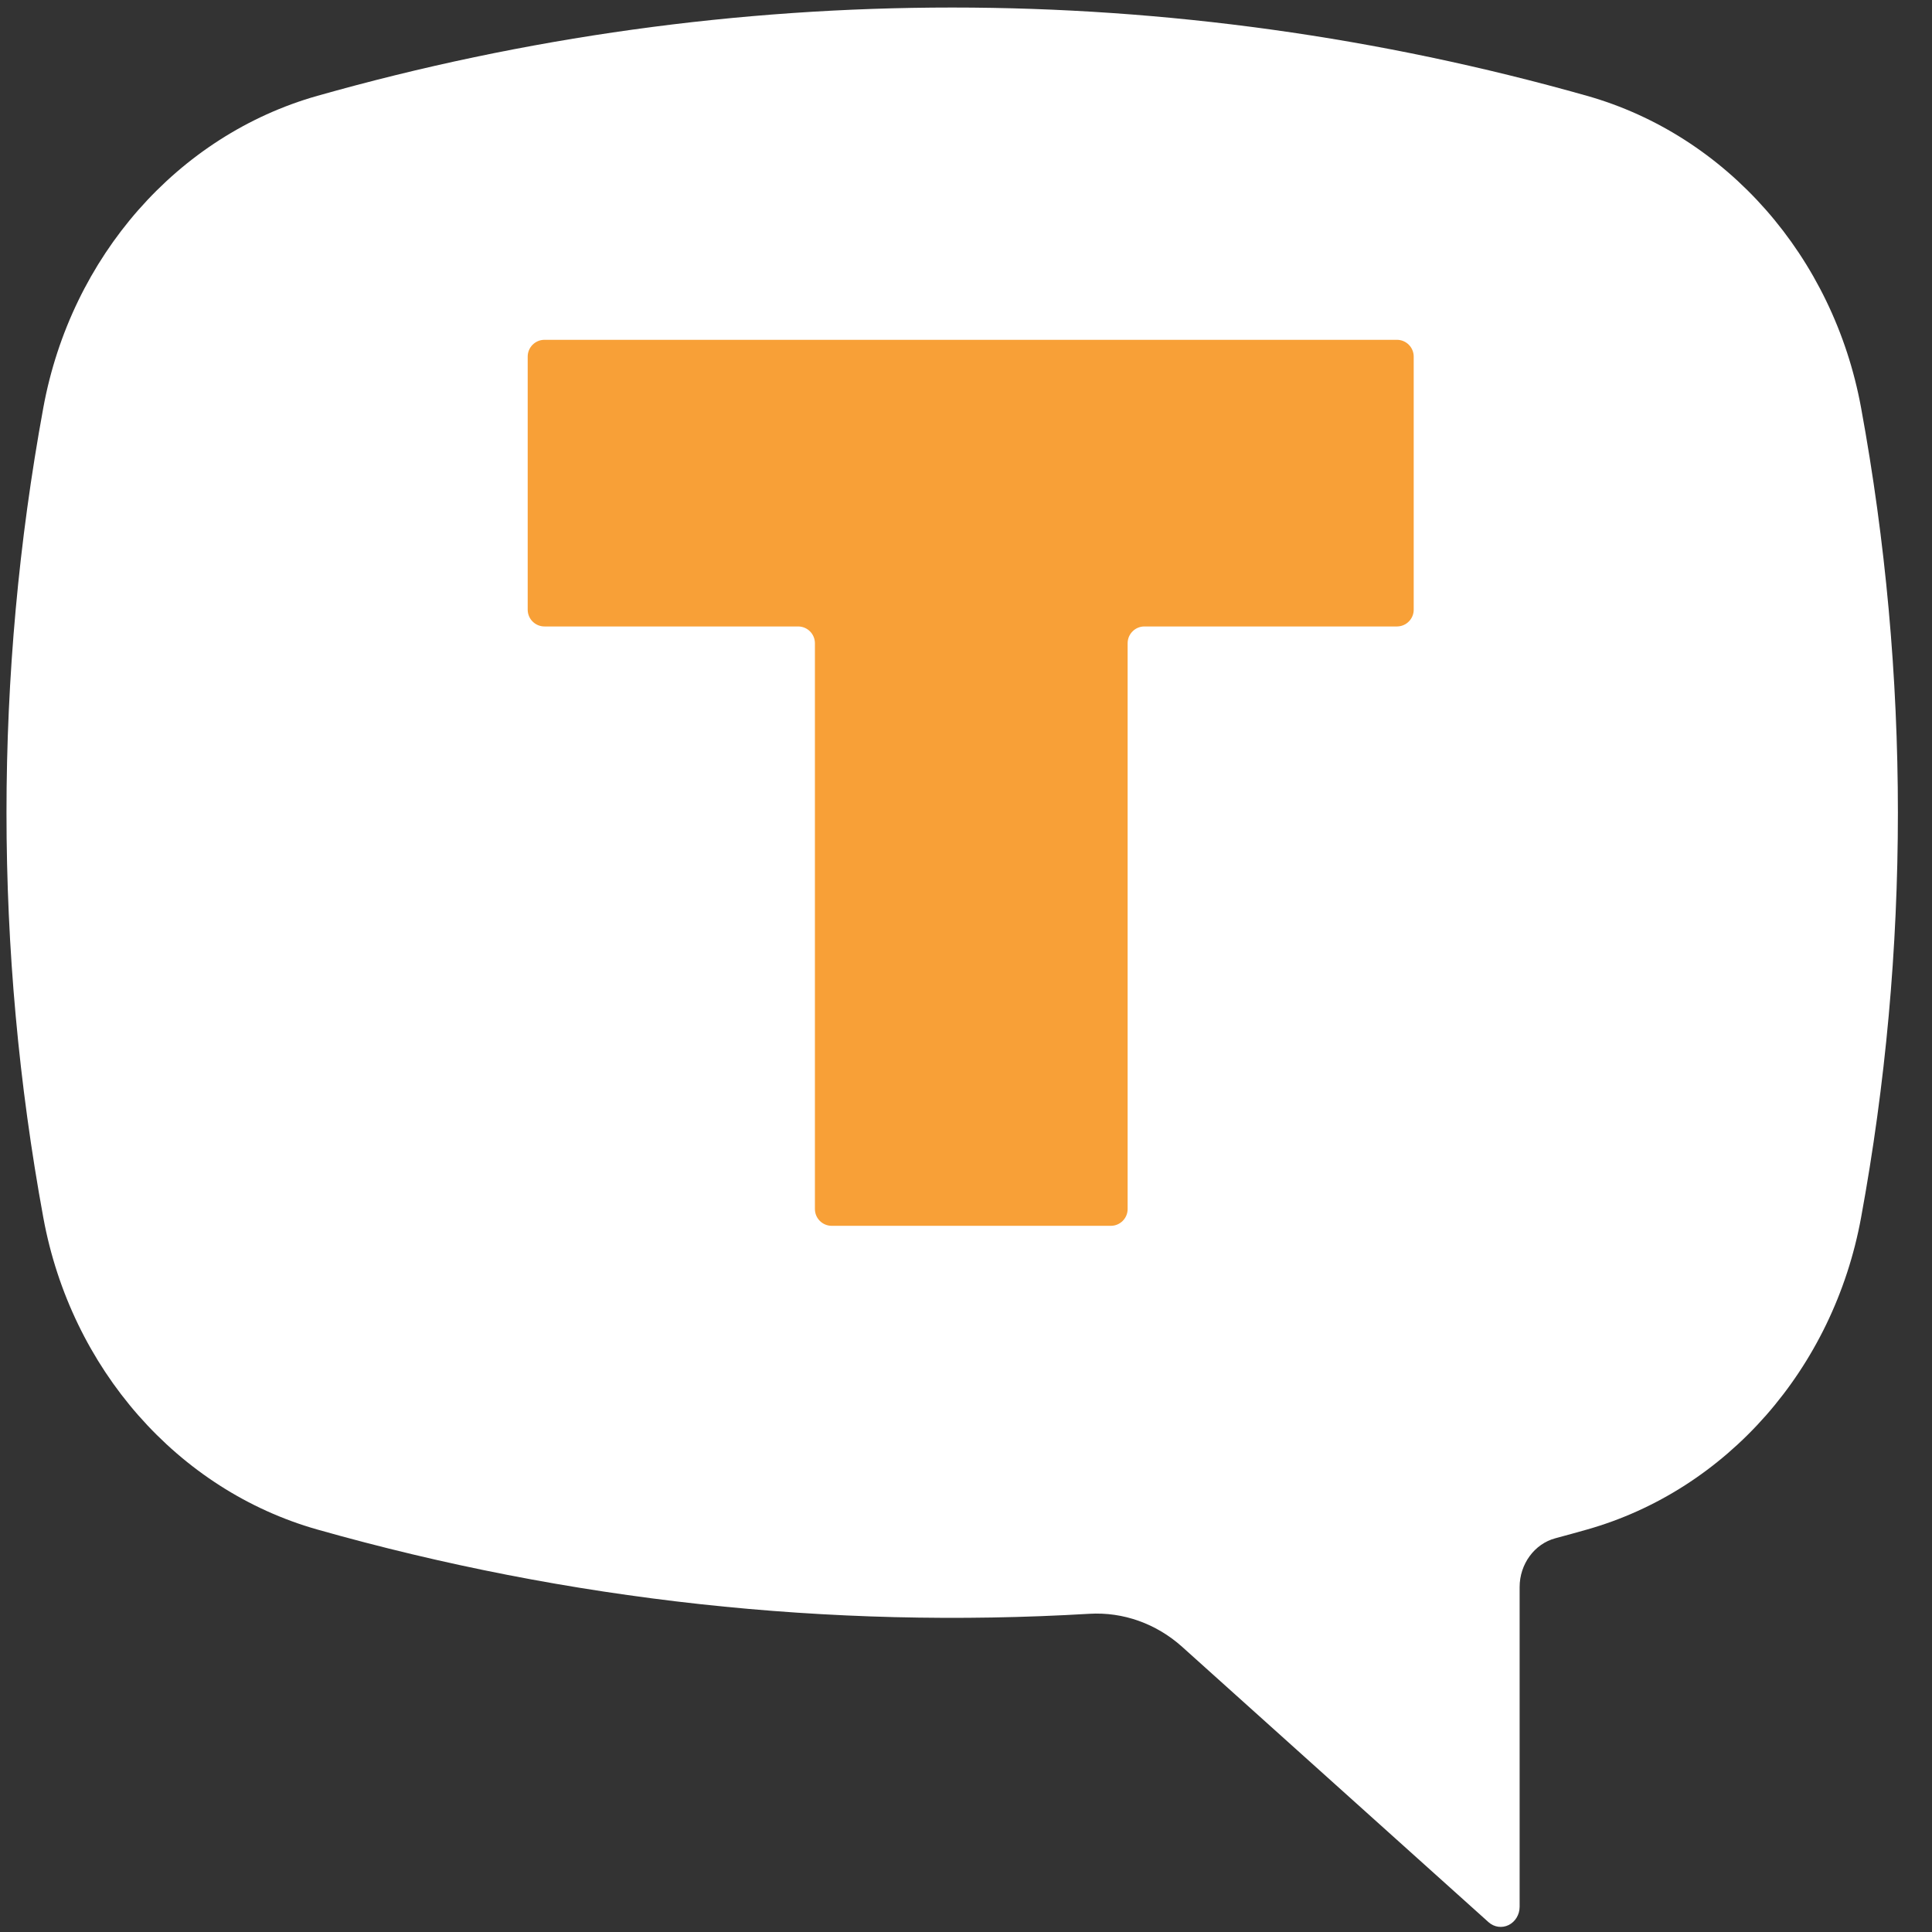
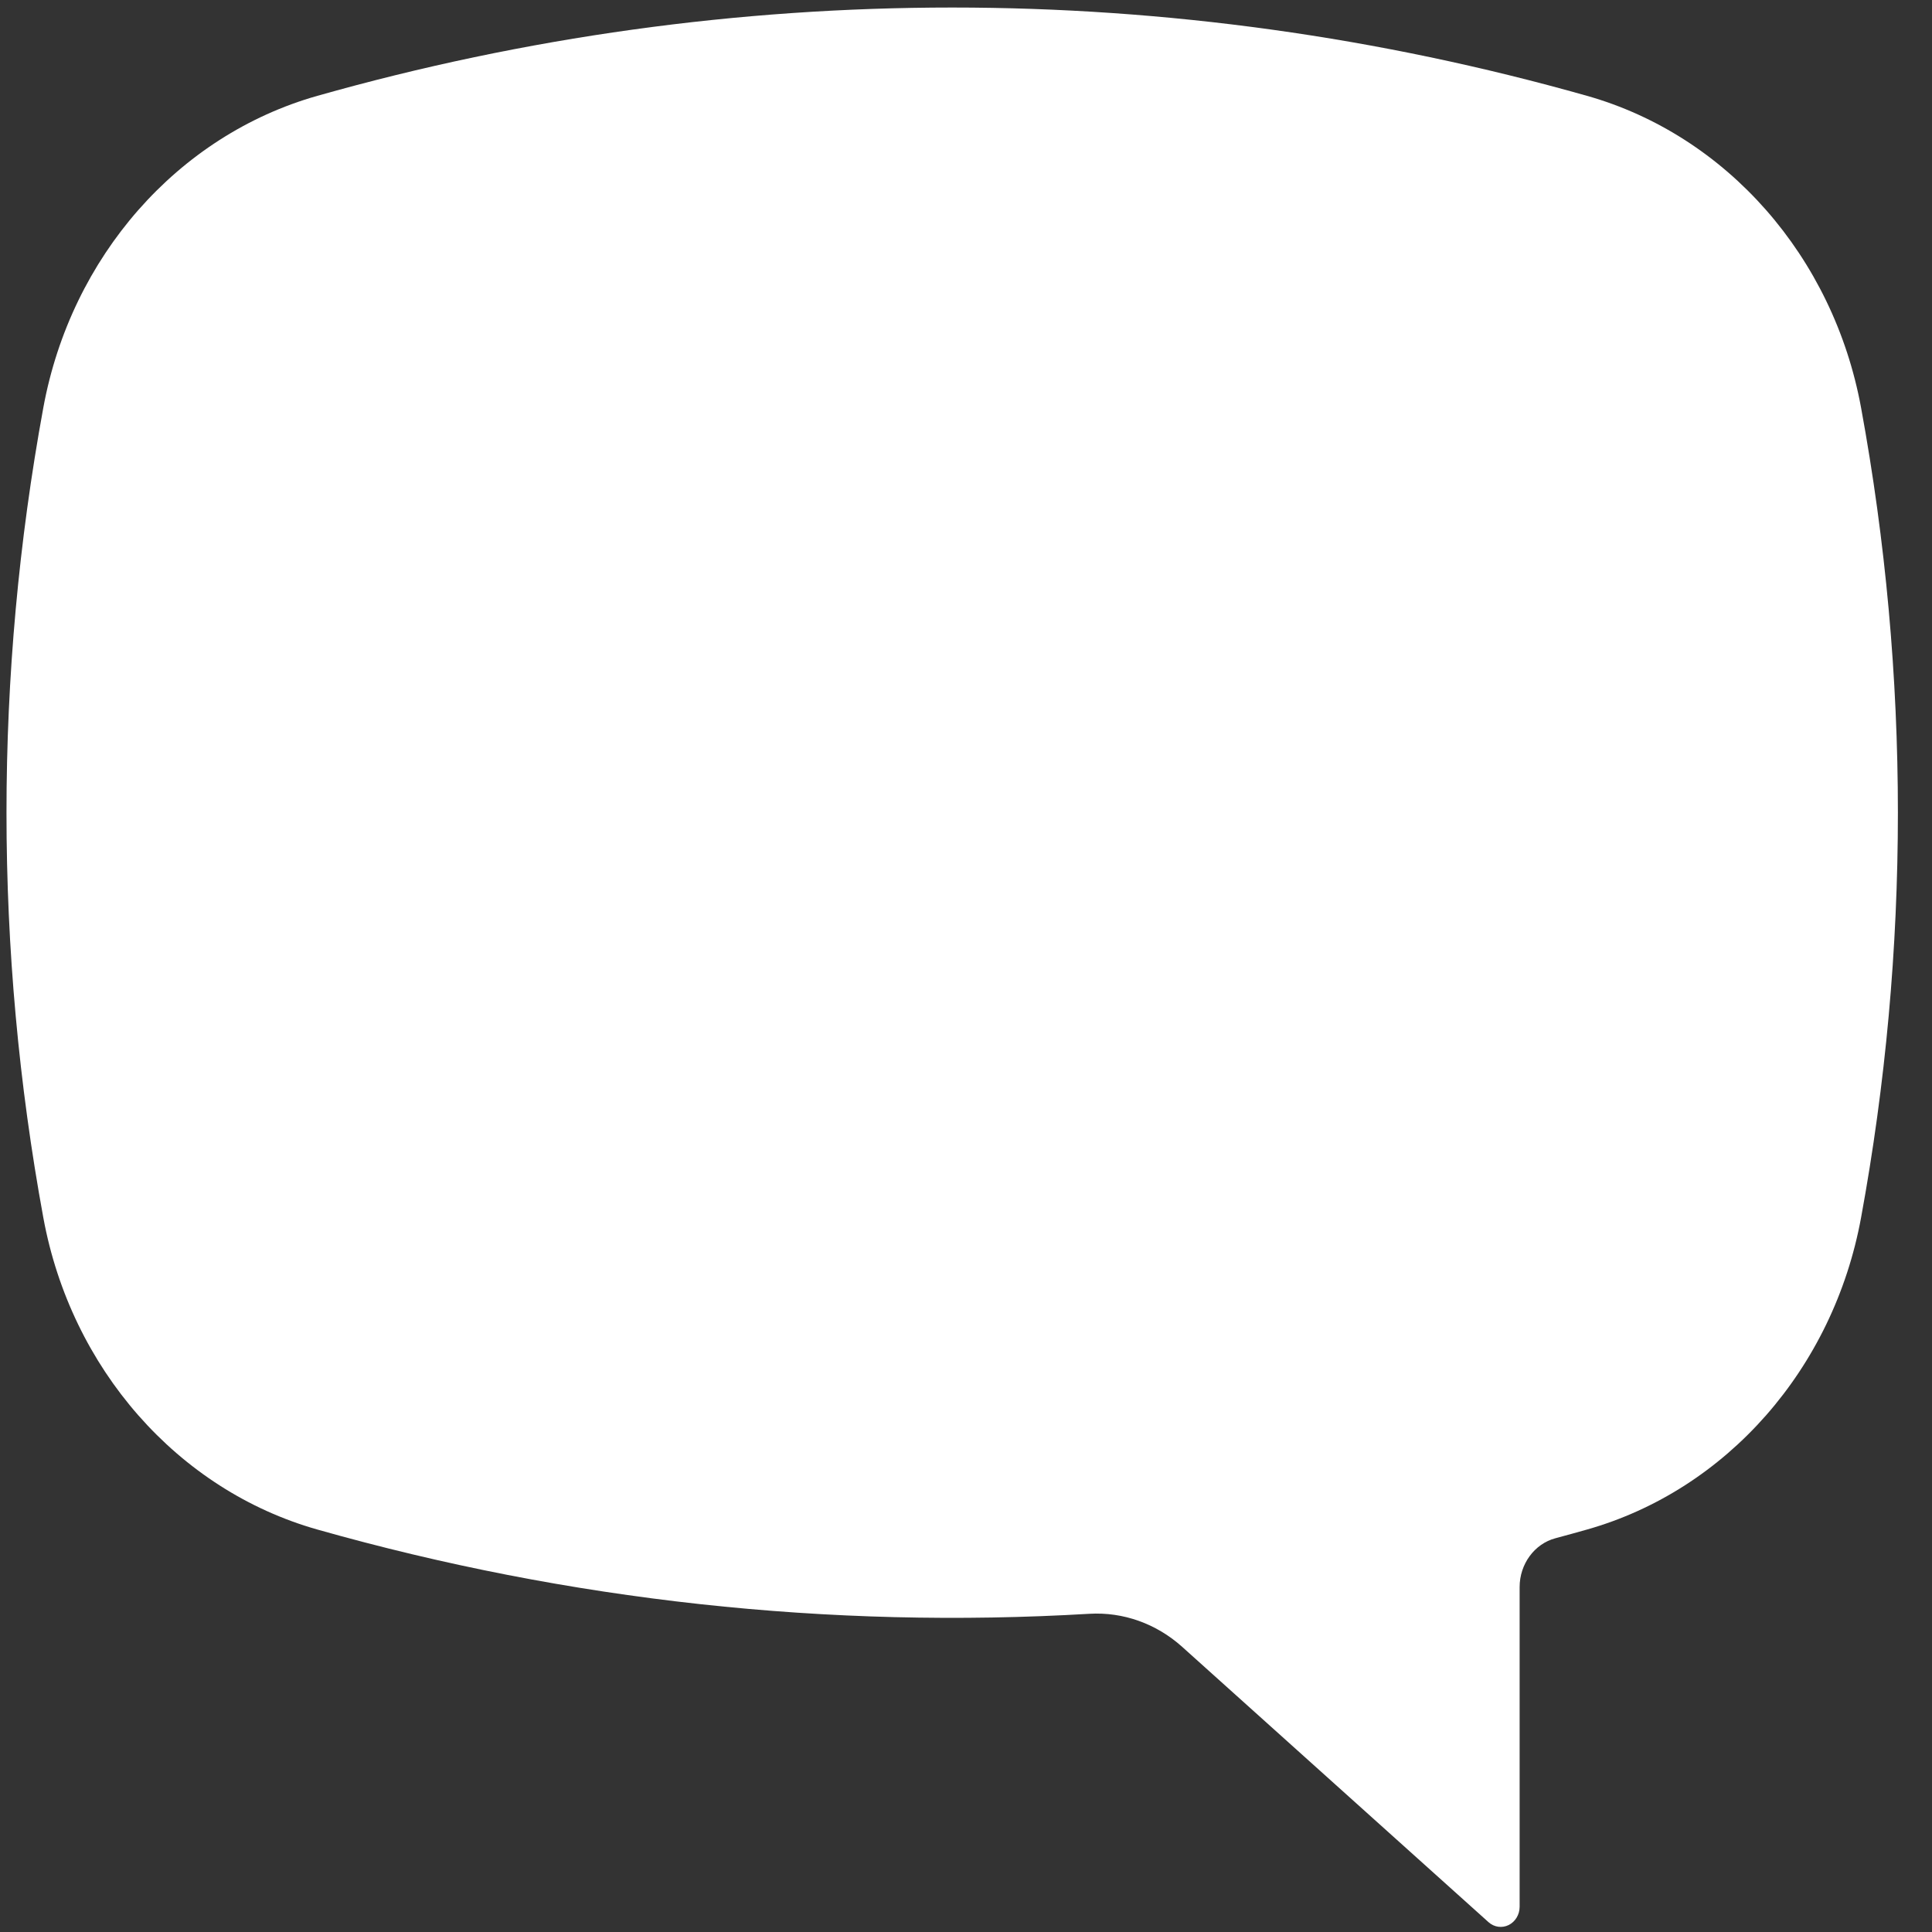
<svg xmlns="http://www.w3.org/2000/svg" width="185" height="185" viewBox="0 0 185 185" fill="none">
  <rect x="0" y="0" width="185" height="185" fill="#333333" stroke="none" />
  <path d="M30.387 9.178C70.218 -2.098 112.137 -2.098 151.969 9.178C165.341 12.963 175.553 24.584 178.207 39.036C182.91 64.647 182.91 90.989 178.207 116.6C175.554 131.051 165.341 142.673 151.969 146.461C150.959 146.748 149.947 147.027 148.934 147.298C146.929 147.834 145.513 149.769 145.513 151.971V182.585C145.513 183.334 145.102 184.017 144.464 184.333C143.826 184.648 143.071 184.542 142.533 184.057L113.199 157.694C110.726 155.473 107.546 154.339 104.315 154.53C79.427 156.005 54.475 153.282 30.387 146.461C17.015 142.673 6.803 131.051 4.149 116.6C-0.554 90.989 -0.554 64.647 4.149 39.036C6.803 24.584 17.015 12.963 30.387 9.178Z" fill="white" />
-   <path fill-rule="evenodd" clip-rule="evenodd" d="M135.371 34.147C135.371 33.259 134.651 32.539 133.762 32.539H52.138C51.25 32.539 50.53 33.259 50.53 34.147V58.379C50.53 59.267 51.25 59.987 52.138 59.987H76.424C77.313 59.987 78.033 60.707 78.033 61.596L78.033 115.77C78.033 116.659 78.753 117.379 79.641 117.379H106.368C107.257 117.379 107.977 116.659 107.977 115.77L107.977 61.596C107.977 60.707 108.697 59.987 109.585 59.987H133.762C134.651 59.987 135.371 59.267 135.371 58.379V34.147Z" fill="#F8A037" />
</svg>